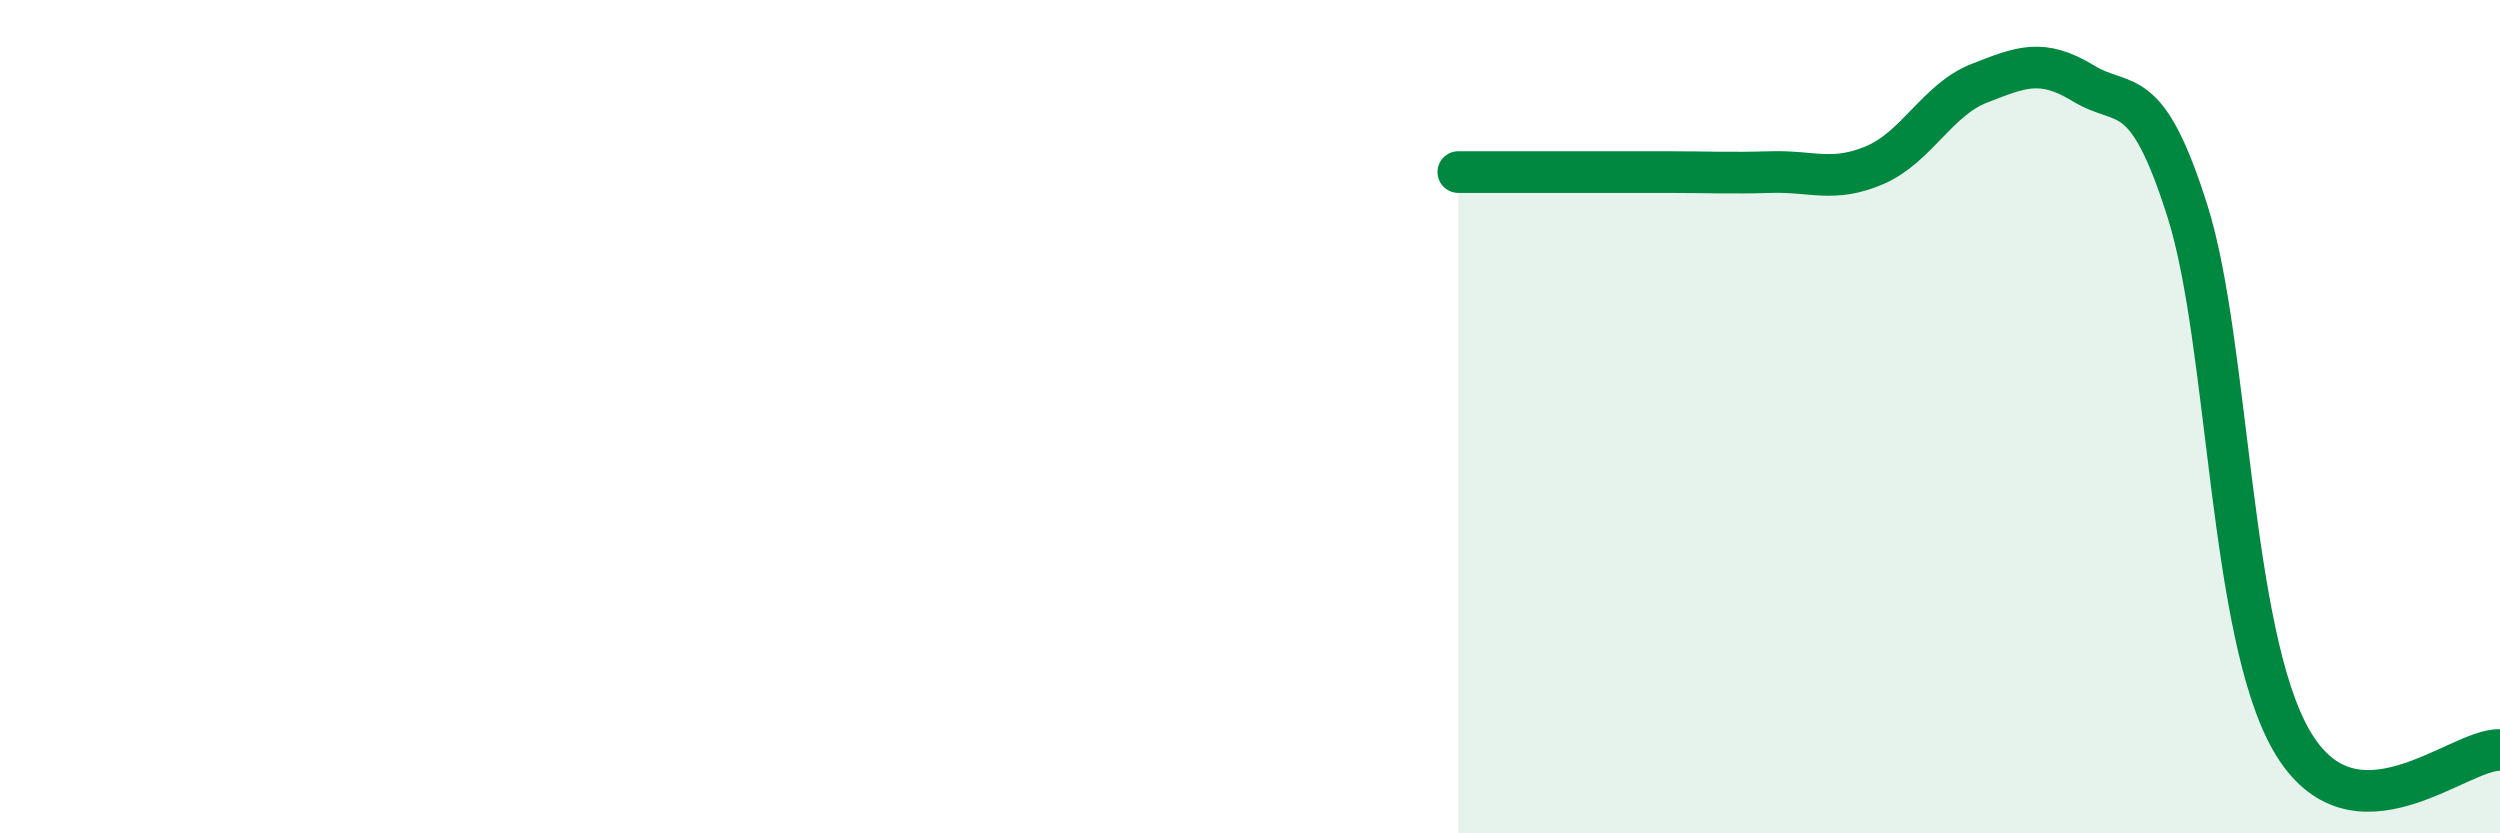
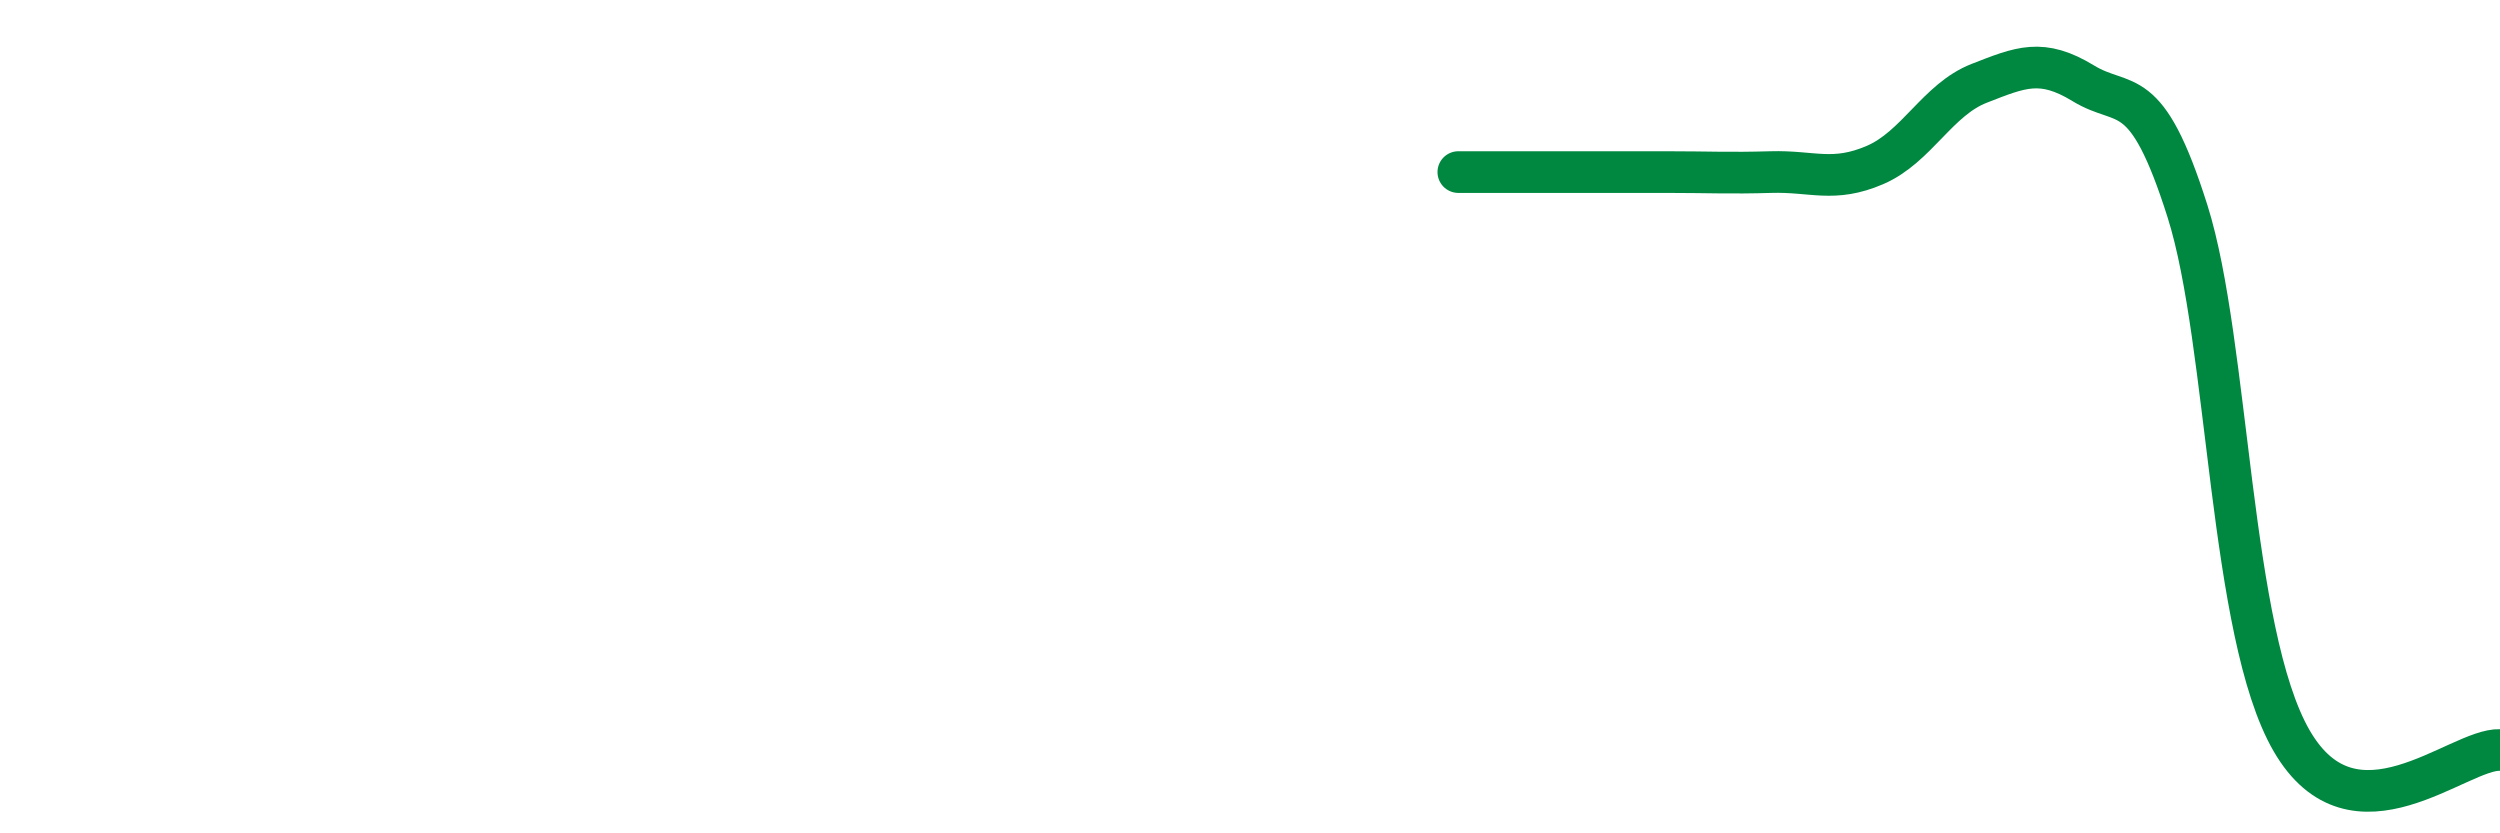
<svg xmlns="http://www.w3.org/2000/svg" width="60" height="20" viewBox="0 0 60 20">
-   <path d="M 35,4.13 C 35.5,4.13 36.5,4.13 37.5,4.13 C 38.5,4.13 39,4.13 40,4.13 C 41,4.13 41.5,4.16 42.5,4.13 C 43.5,4.1 44,4.39 45,3.96 C 46,3.53 46.5,2.39 47.5,2 C 48.5,1.61 49,1.39 50,2 C 51,2.61 51.5,1.91 52.5,5.07 C 53.5,8.23 53.5,15.19 55,17.78 C 56.5,20.37 59,17.96 60,18L60 20L35 20Z" fill="#008740" opacity="0.1" stroke-linecap="round" stroke-linejoin="round" />
  <path d="M 35,4.13 C 35.5,4.13 36.5,4.13 37.5,4.13 C 38.5,4.13 39,4.13 40,4.13 C 41,4.13 41.5,4.16 42.5,4.13 C 43.5,4.1 44,4.39 45,3.96 C 46,3.53 46.5,2.39 47.5,2 C 48.5,1.61 49,1.39 50,2 C 51,2.61 51.5,1.91 52.5,5.07 C 53.5,8.23 53.5,15.19 55,17.78 C 56.5,20.37 59,17.96 60,18" stroke="#008740" stroke-width="1" fill="none" stroke-linecap="round" stroke-linejoin="round" />
</svg>